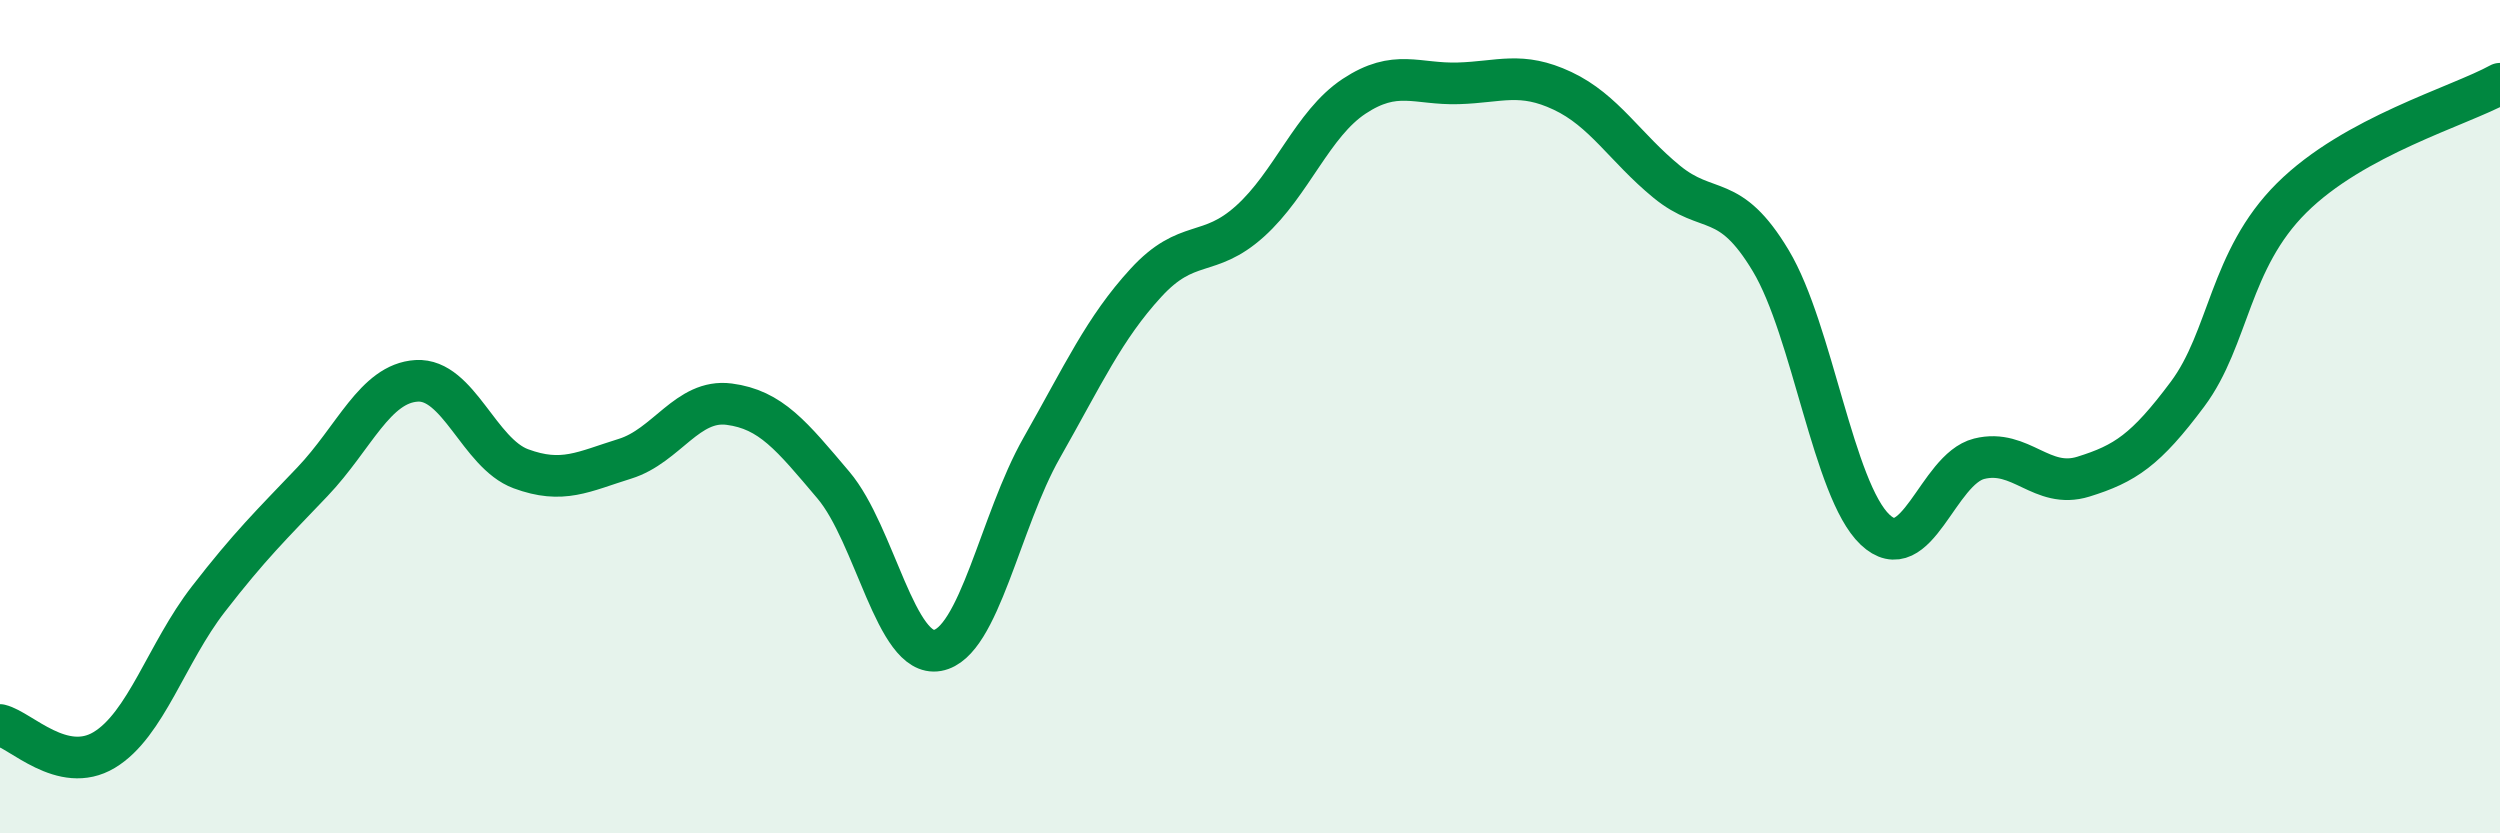
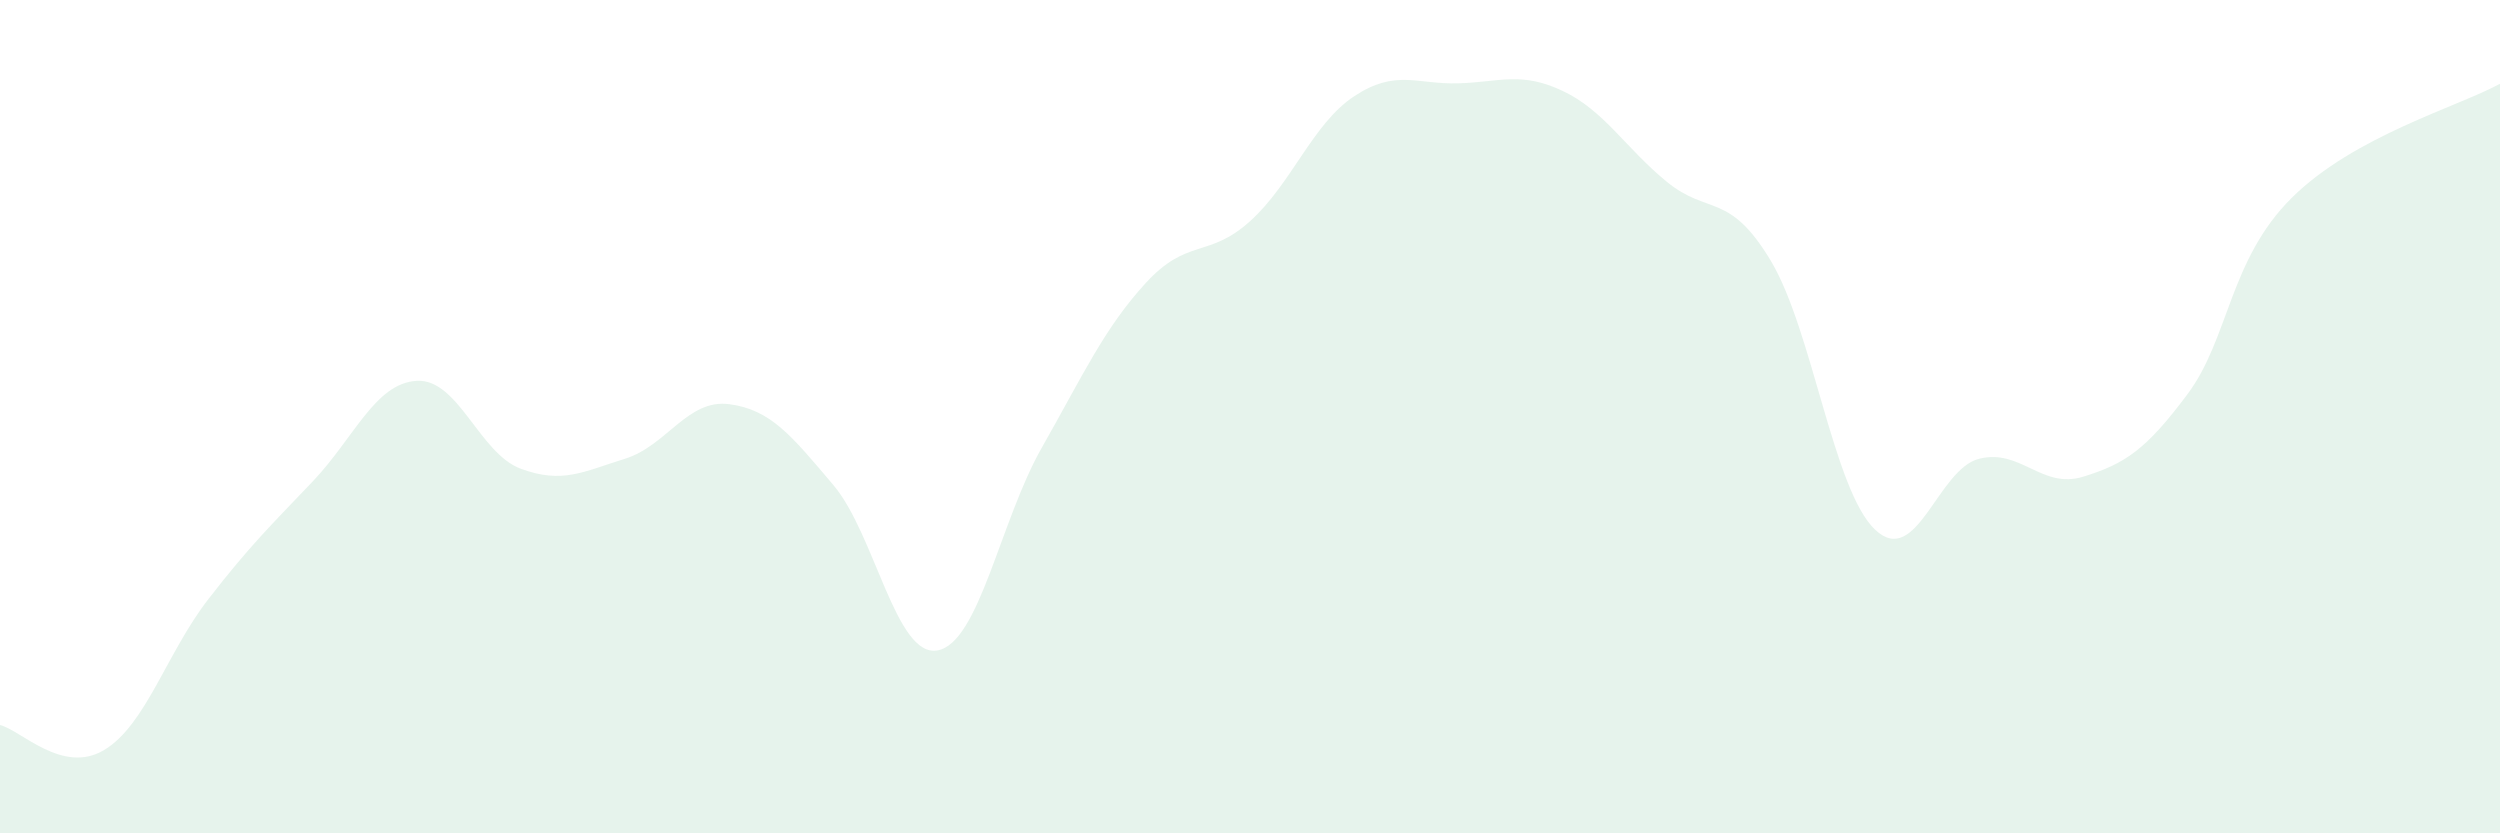
<svg xmlns="http://www.w3.org/2000/svg" width="60" height="20" viewBox="0 0 60 20">
  <path d="M 0,17.4 C 0.5,17.52 1.5,18.6 2.5,18 C 3.5,17.4 4,15.67 5,14.38 C 6,13.09 6.5,12.61 7.5,11.56 C 8.5,10.51 9,9.2 10,9.14 C 11,9.08 11.5,10.88 12.5,11.25 C 13.5,11.62 14,11.32 15,11.01 C 16,10.7 16.5,9.57 17.5,9.7 C 18.5,9.83 19,10.46 20,11.64 C 21,12.82 21.5,15.79 22.5,15.61 C 23.5,15.43 24,12.51 25,10.75 C 26,8.99 26.5,7.88 27.5,6.79 C 28.5,5.7 29,6.21 30,5.31 C 31,4.41 31.5,2.97 32.5,2.31 C 33.5,1.65 34,2.03 35,2 C 36,1.97 36.5,1.71 37.5,2.18 C 38.5,2.65 39,3.54 40,4.36 C 41,5.18 41.5,4.59 42.5,6.26 C 43.5,7.93 44,11.76 45,12.71 C 46,13.66 46.5,11.26 47.5,11.01 C 48.5,10.76 49,11.75 50,11.44 C 51,11.13 51.5,10.8 52.5,9.46 C 53.5,8.12 53.5,6.24 55,4.75 C 56.5,3.26 59,2.56 60,2.01L60 20L0 20Z" fill="#008740" opacity="0.1" stroke-linecap="round" stroke-linejoin="round" />
-   <path d="M 0,17.4 C 0.5,17.52 1.5,18.6 2.5,18 C 3.5,17.4 4,15.67 5,14.38 C 6,13.09 6.5,12.61 7.5,11.56 C 8.5,10.51 9,9.2 10,9.14 C 11,9.08 11.5,10.88 12.5,11.25 C 13.5,11.62 14,11.32 15,11.01 C 16,10.7 16.5,9.57 17.5,9.7 C 18.5,9.83 19,10.46 20,11.64 C 21,12.82 21.5,15.79 22.5,15.61 C 23.5,15.43 24,12.51 25,10.75 C 26,8.99 26.5,7.88 27.5,6.79 C 28.5,5.7 29,6.21 30,5.31 C 31,4.41 31.5,2.97 32.5,2.31 C 33.5,1.65 34,2.03 35,2 C 36,1.97 36.5,1.71 37.5,2.18 C 38.5,2.65 39,3.54 40,4.36 C 41,5.18 41.5,4.59 42.5,6.26 C 43.5,7.93 44,11.76 45,12.71 C 46,13.66 46.5,11.26 47.5,11.01 C 48.5,10.76 49,11.75 50,11.44 C 51,11.13 51.5,10.8 52.5,9.46 C 53.5,8.12 53.5,6.24 55,4.75 C 56.5,3.26 59,2.56 60,2.01" stroke="#008740" stroke-width="1" fill="none" stroke-linecap="round" stroke-linejoin="round" />
</svg>